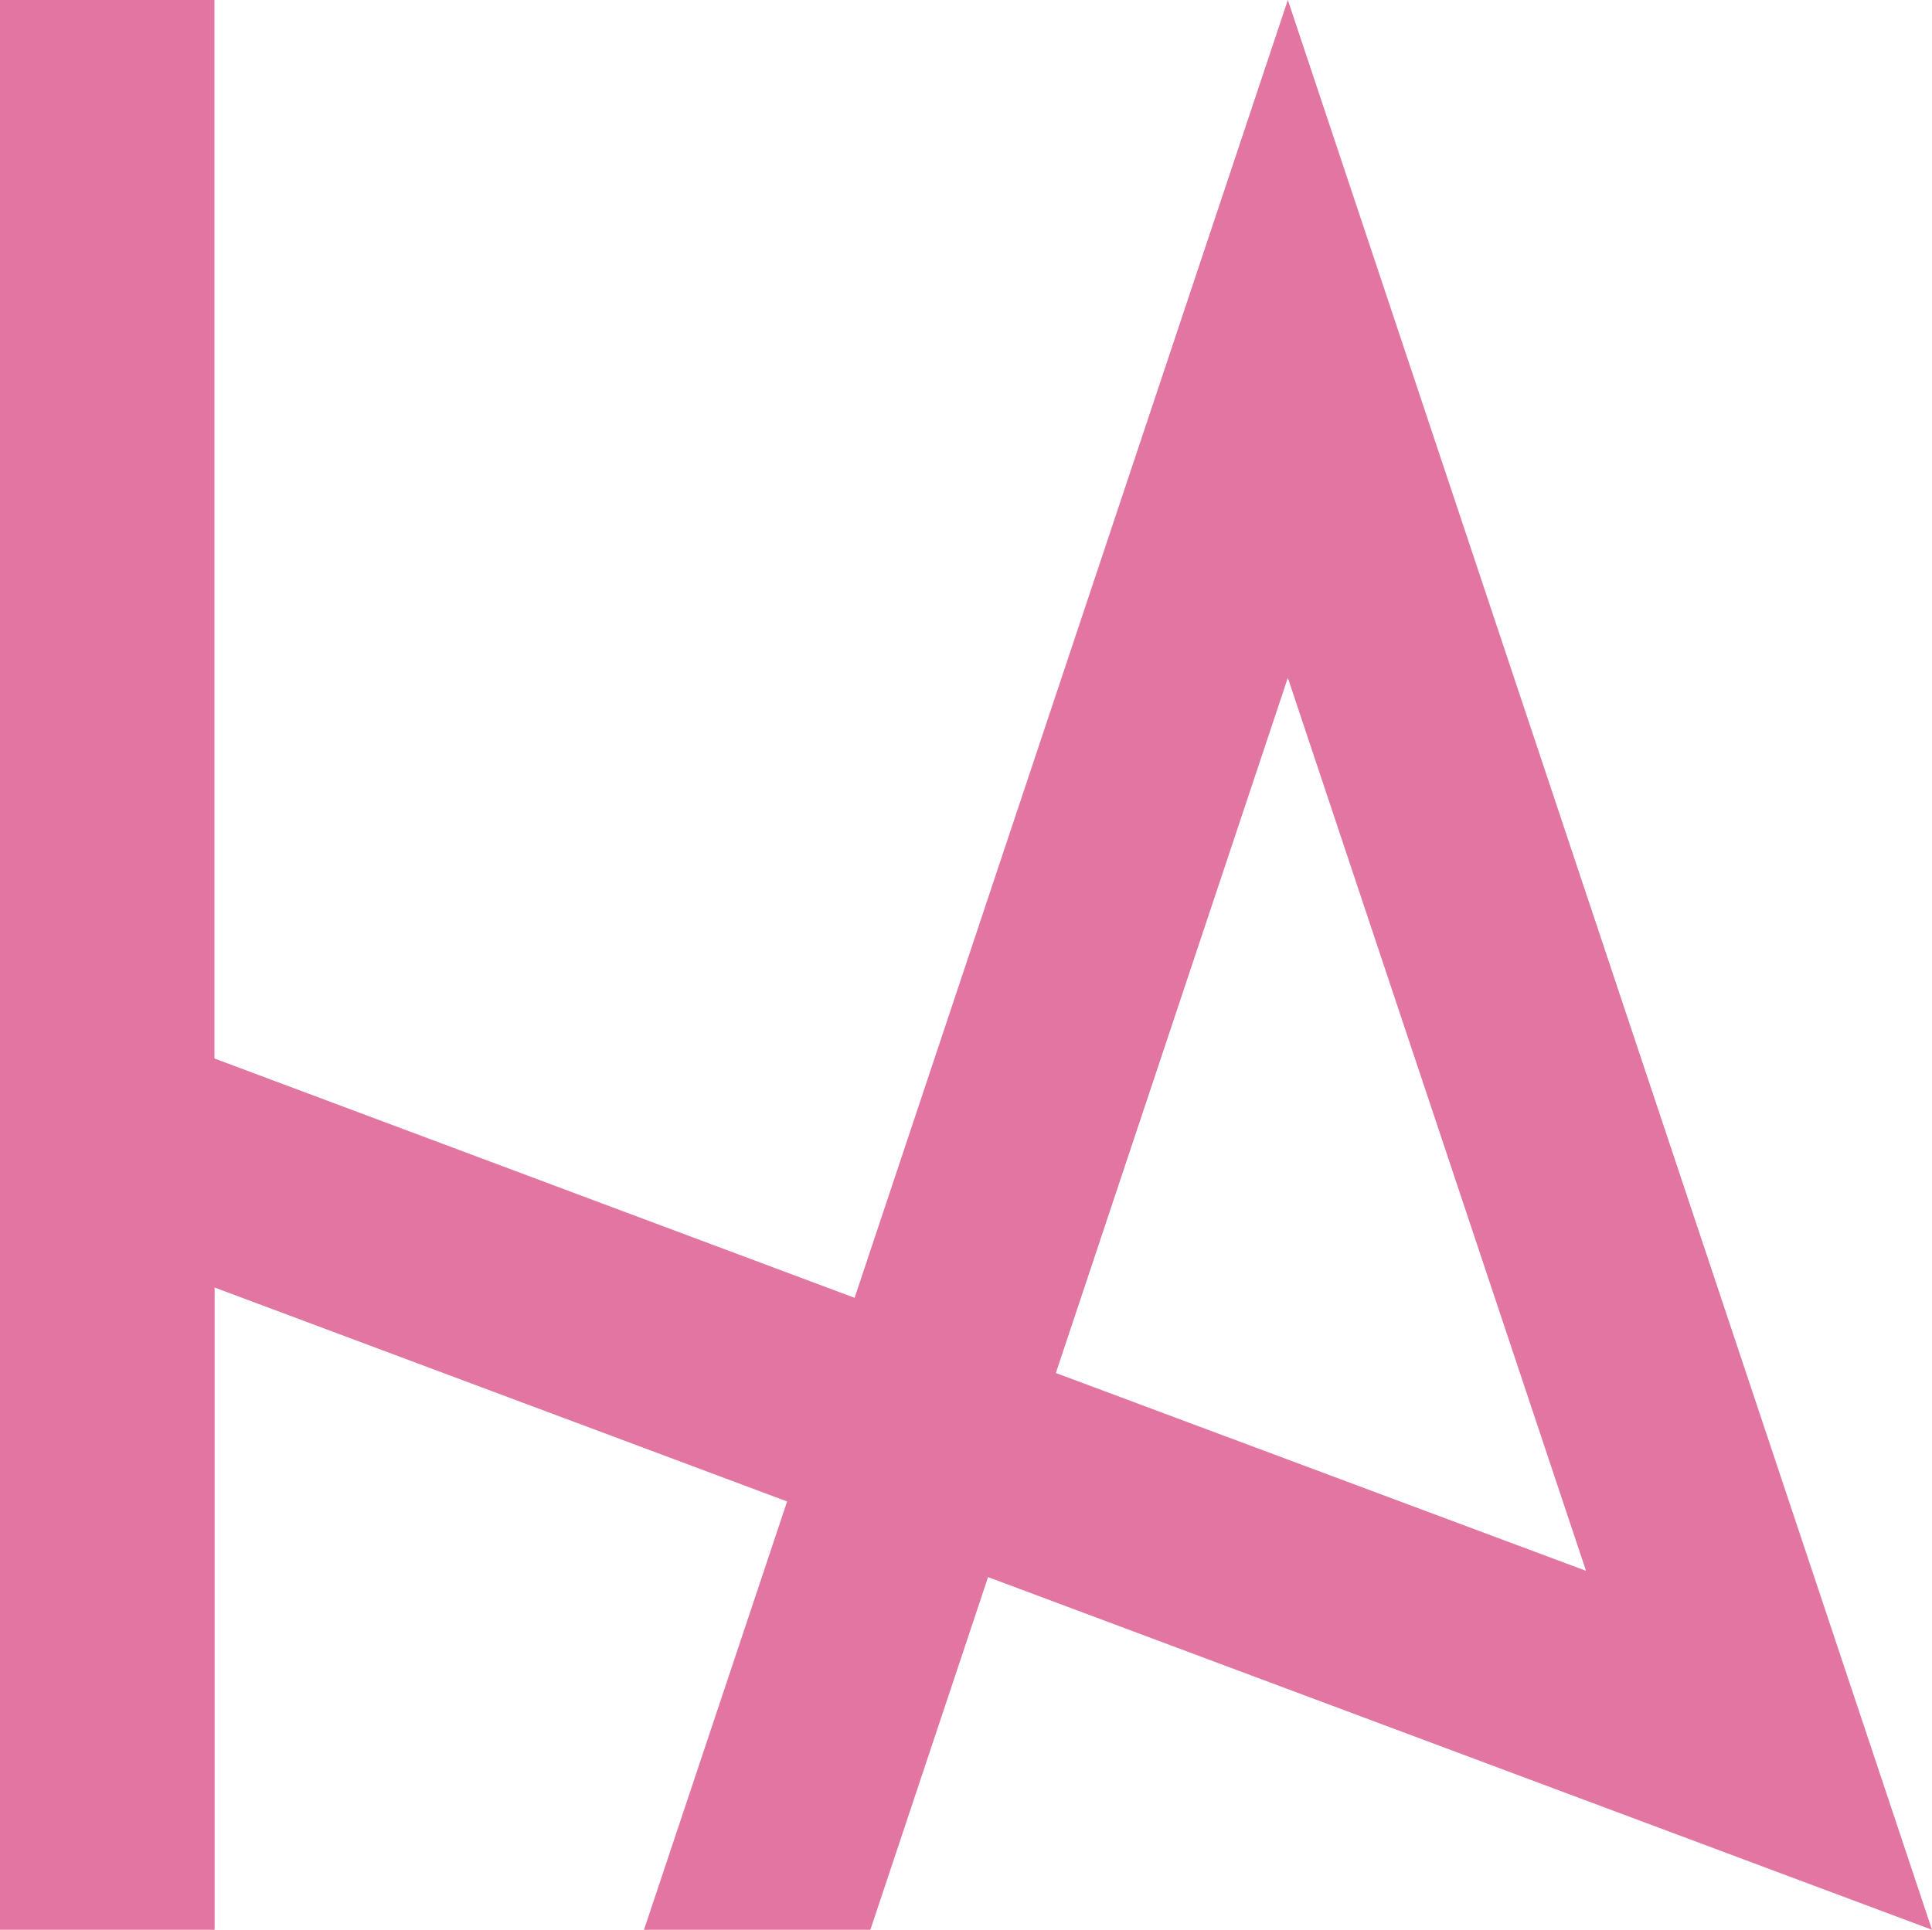
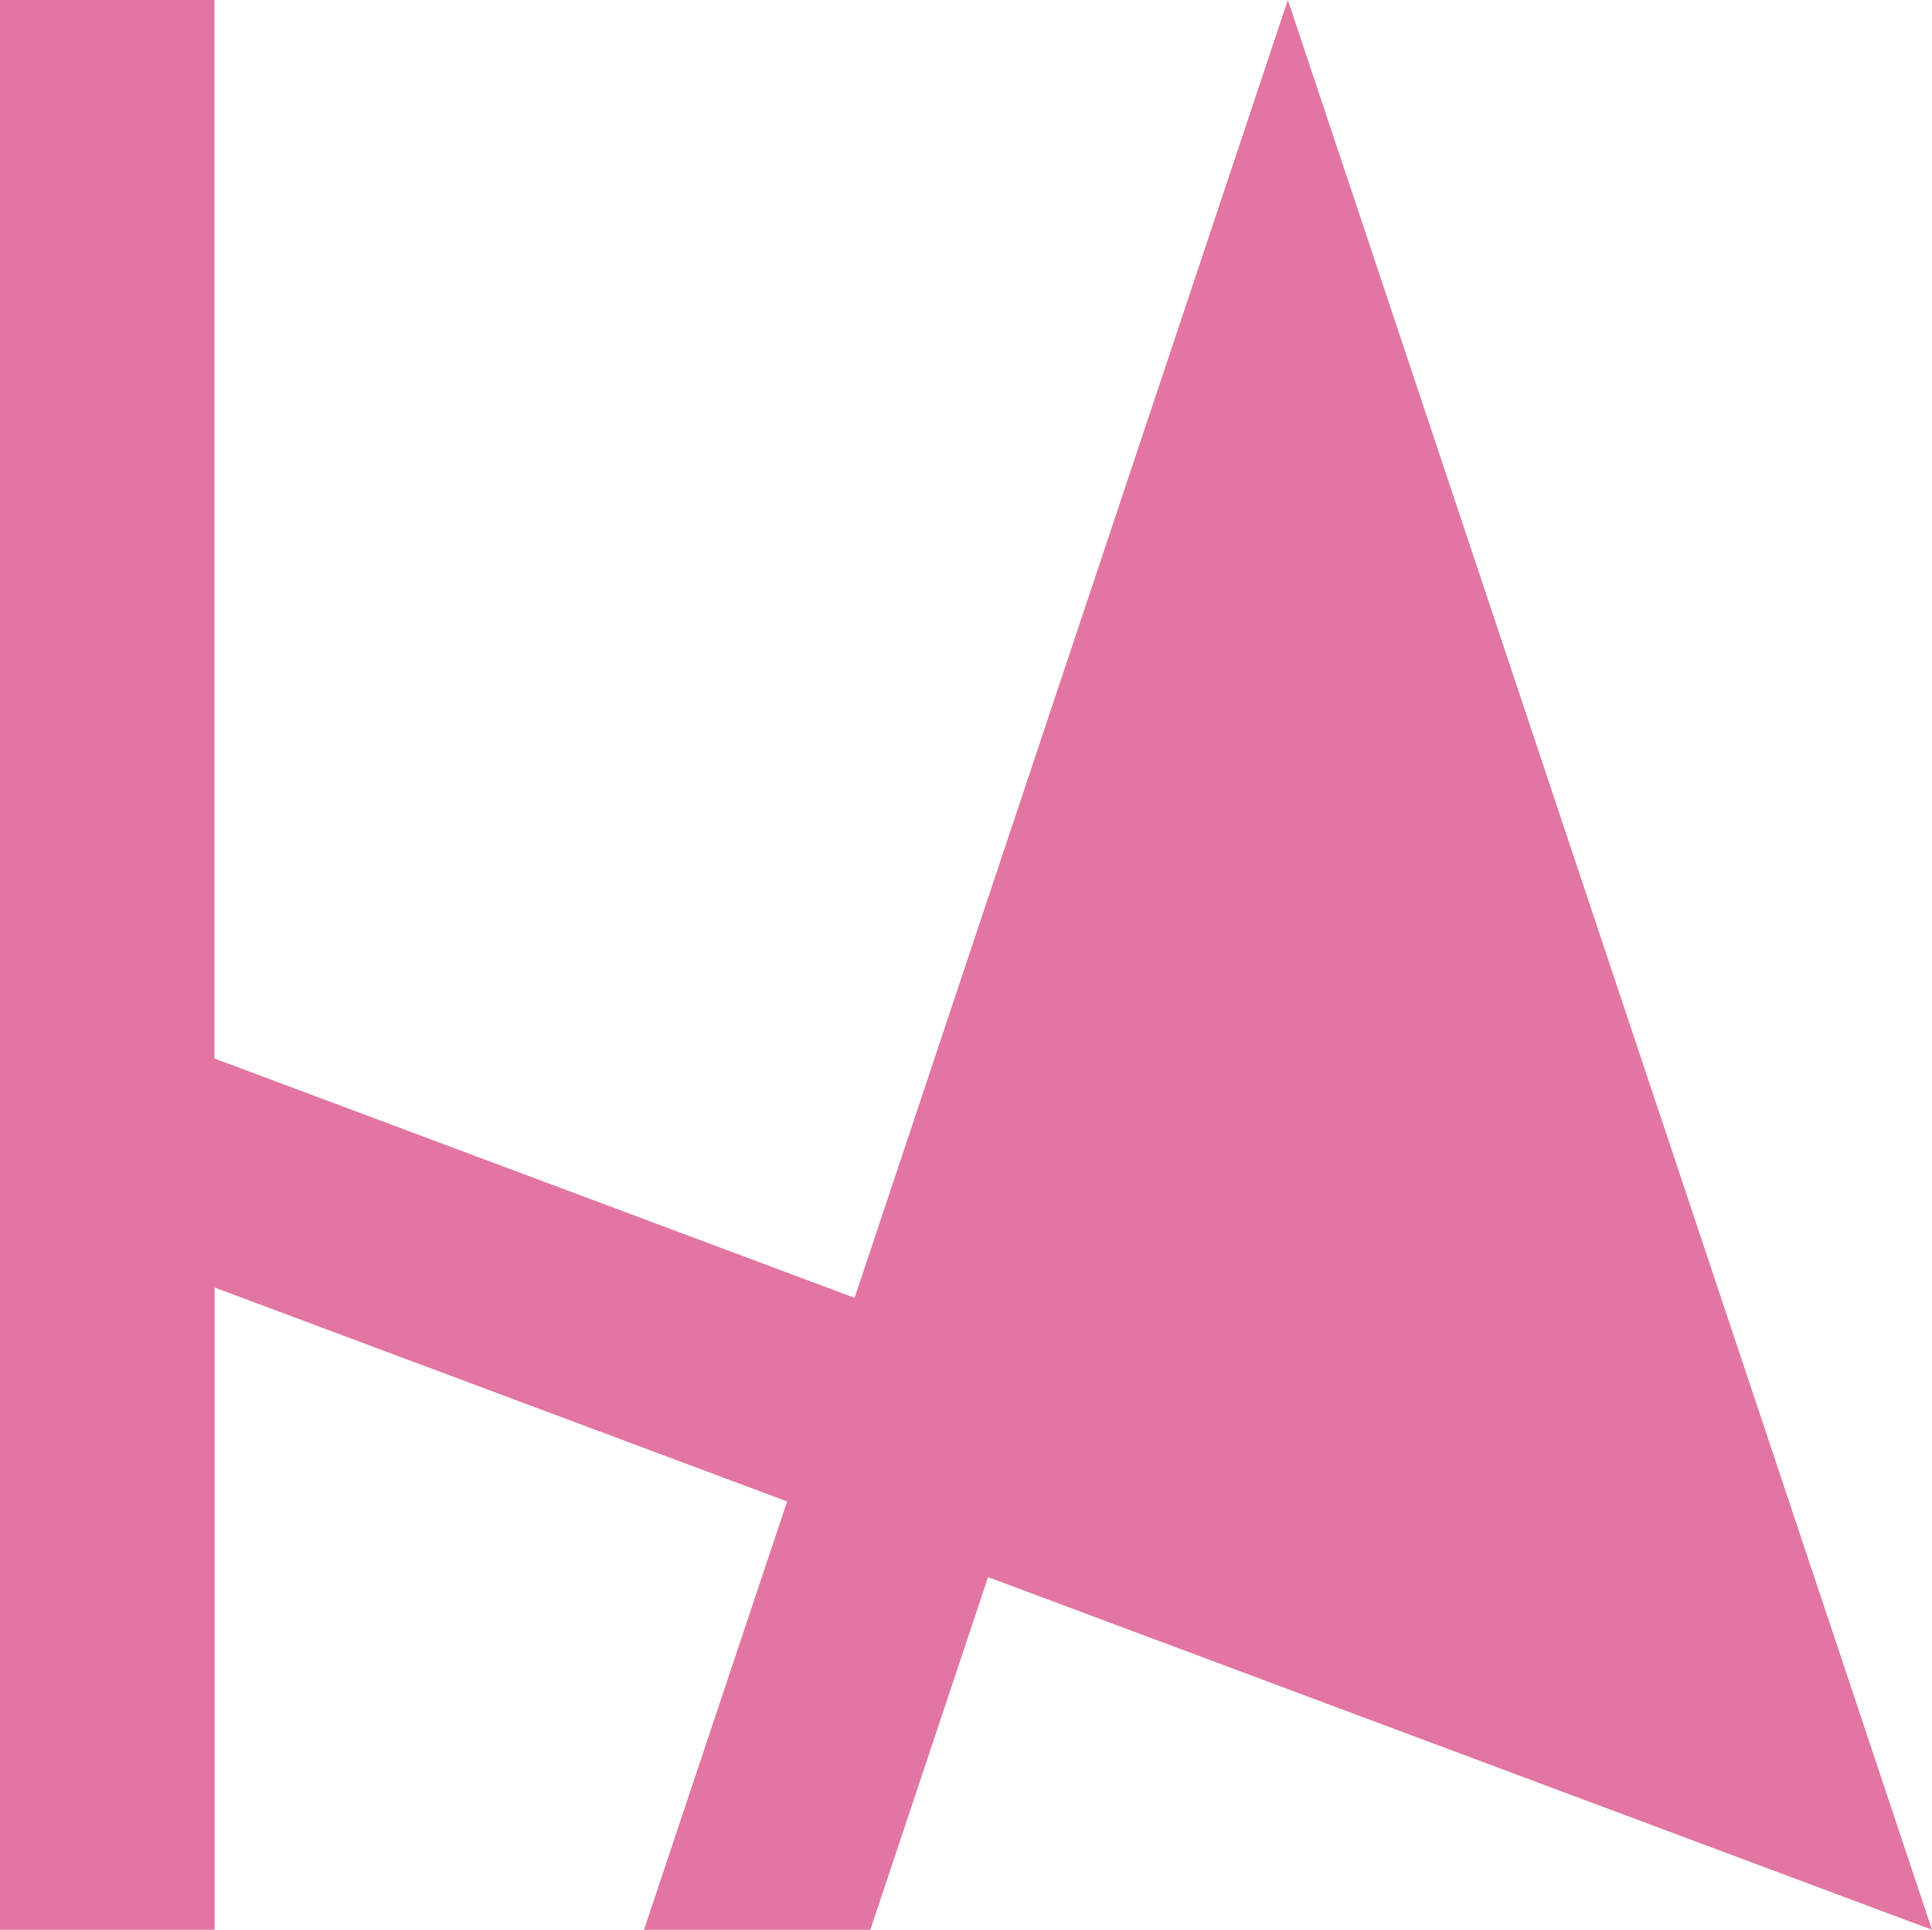
<svg xmlns="http://www.w3.org/2000/svg" id="Layer_2" data-name="Layer 2" viewBox="0 0 120 119.89">
  <defs>
    <style>      .cls-1 {        fill: #e275a1;      }    </style>
  </defs>
  <g id="Layer_1-2" data-name="Layer 1">
    <g id="g20">
      <g id="g2-3">
-         <path id="path1-1" class="cls-1" d="M79.99,0l-26.91,80.63-39.76-14.87V0H0v119.89h13.33v-39.9l35.56,13.29-8.89,26.61h14.06l7.31-21.91,58.63,21.91L79.99,0ZM79.99,42.11l18.52,55.48-32.93-12.29,14.41-43.19Z" />
+         <path id="path1-1" class="cls-1" d="M79.99,0l-26.91,80.63-39.76-14.87V0H0v119.89h13.33v-39.9l35.56,13.29-8.89,26.61h14.06l7.31-21.91,58.63,21.91L79.99,0ZM79.99,42.11Z" />
      </g>
    </g>
  </g>
</svg>